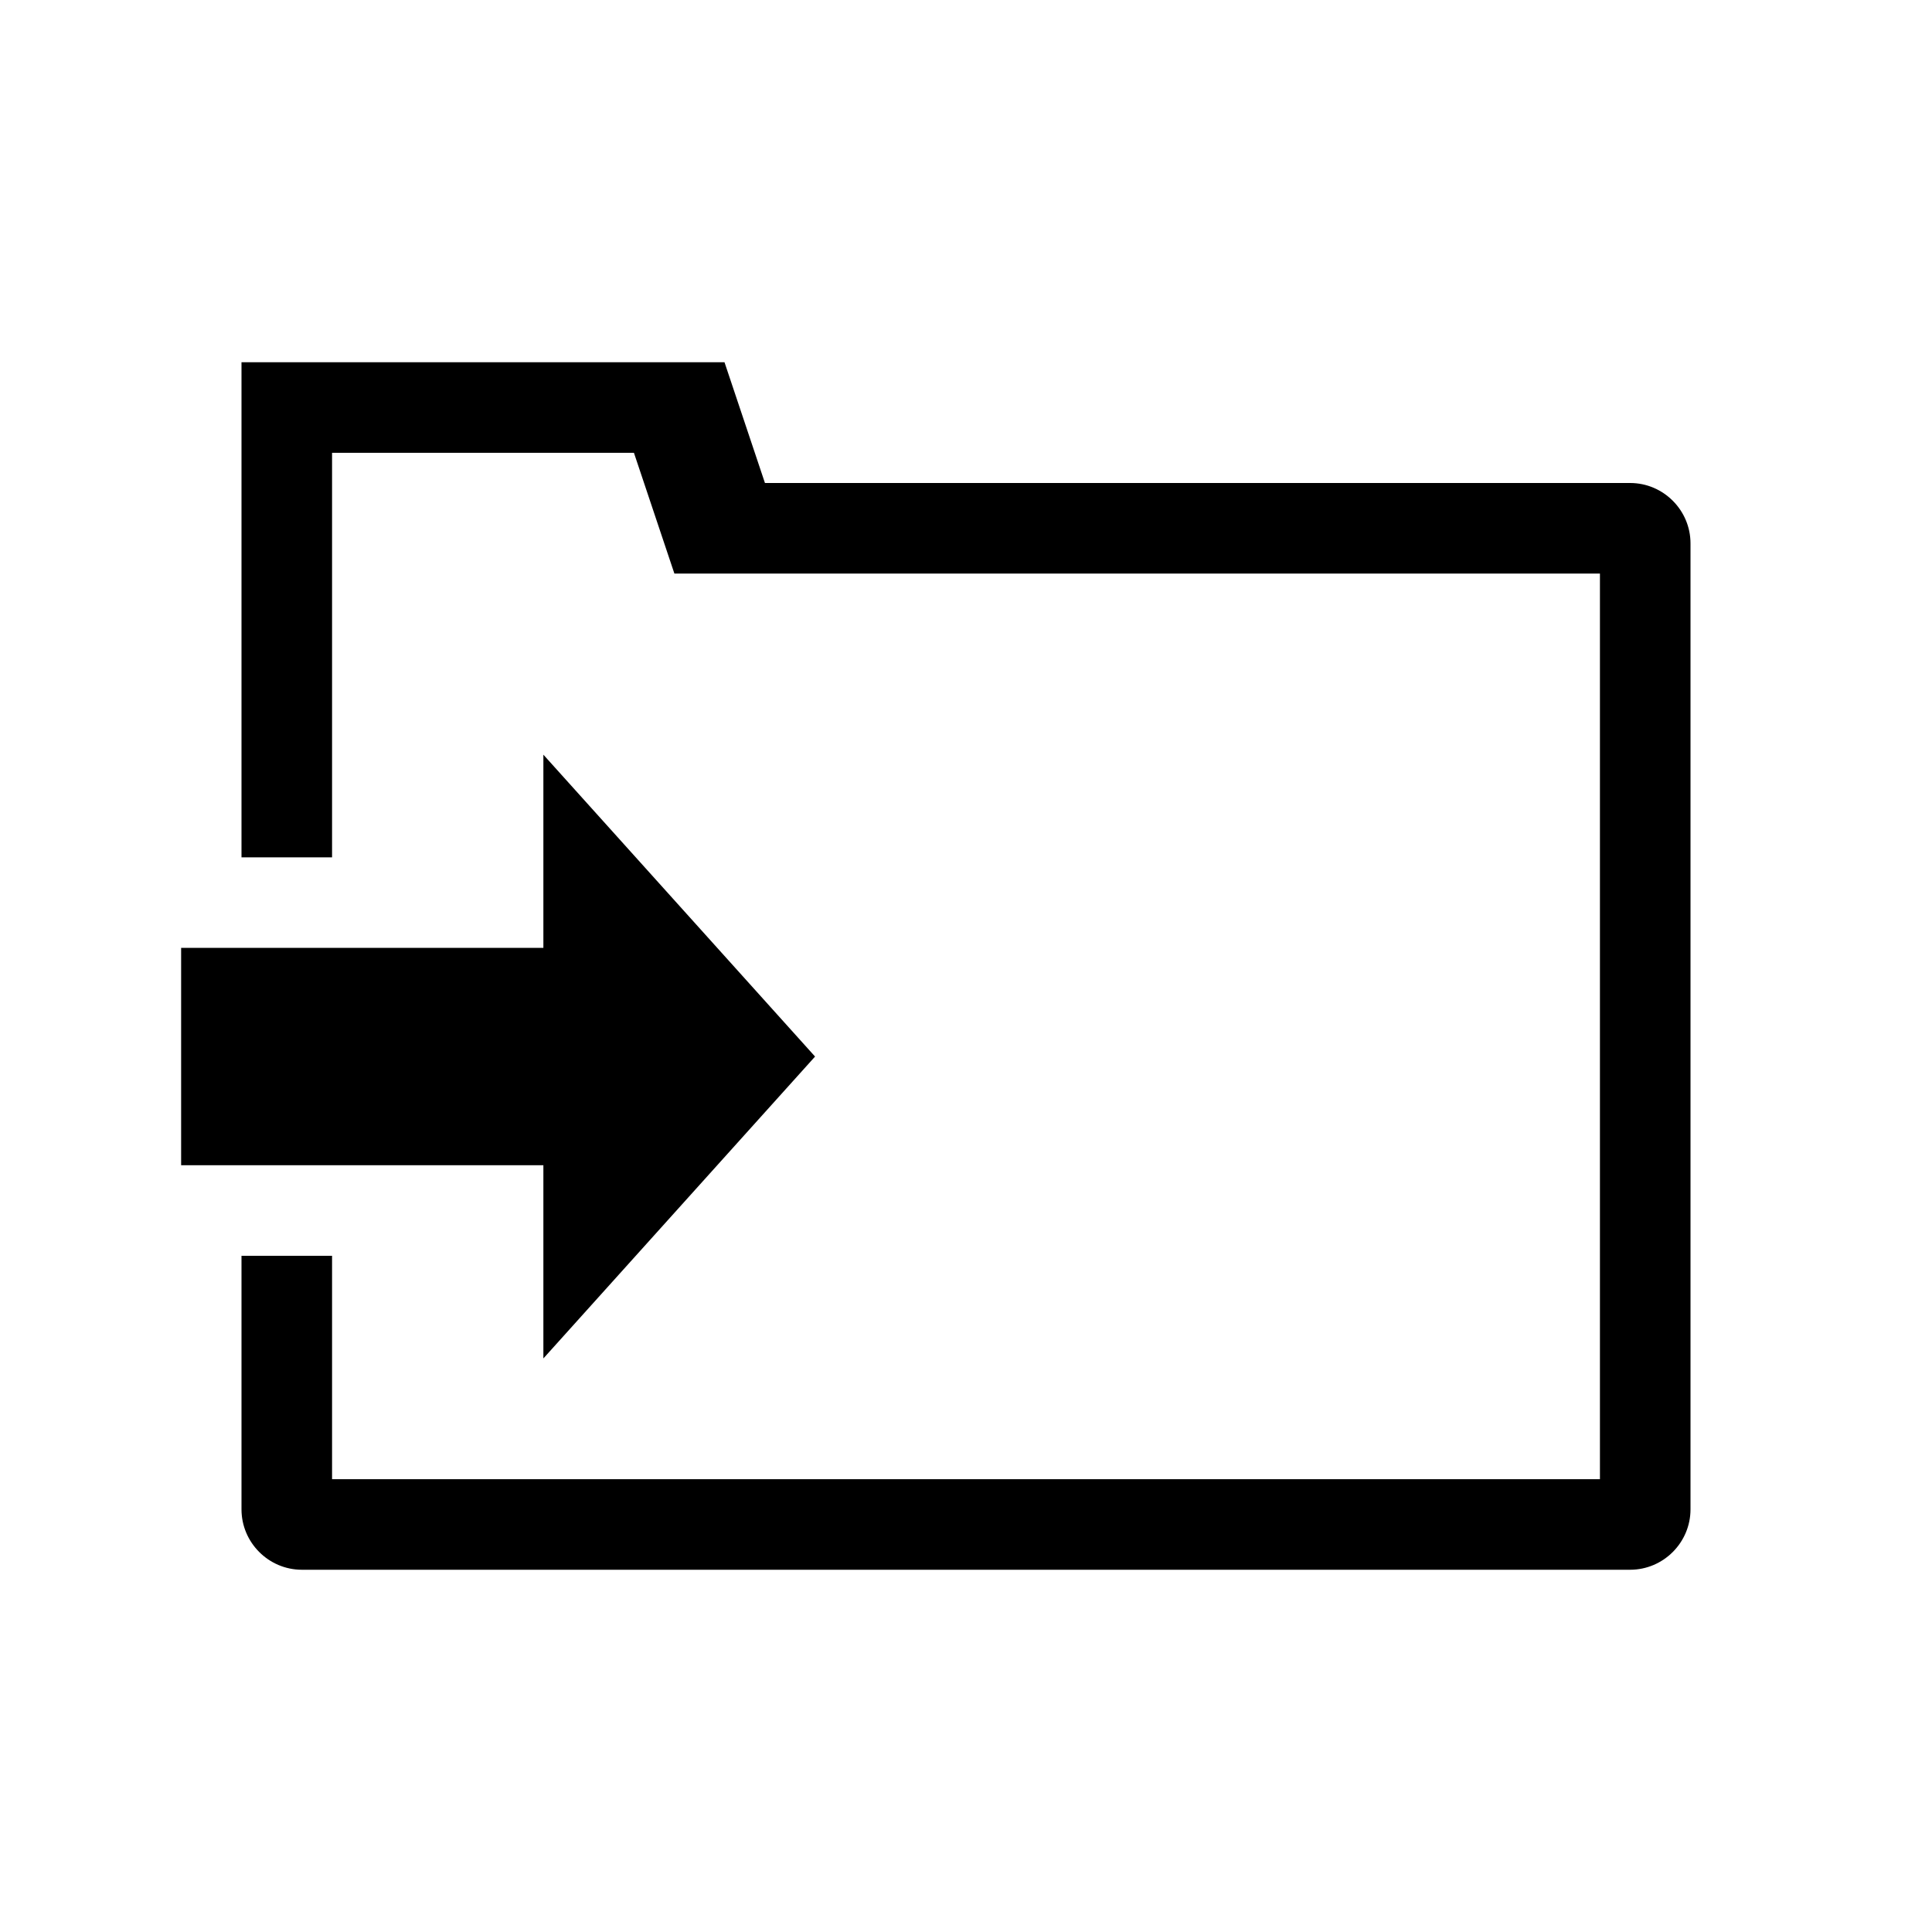
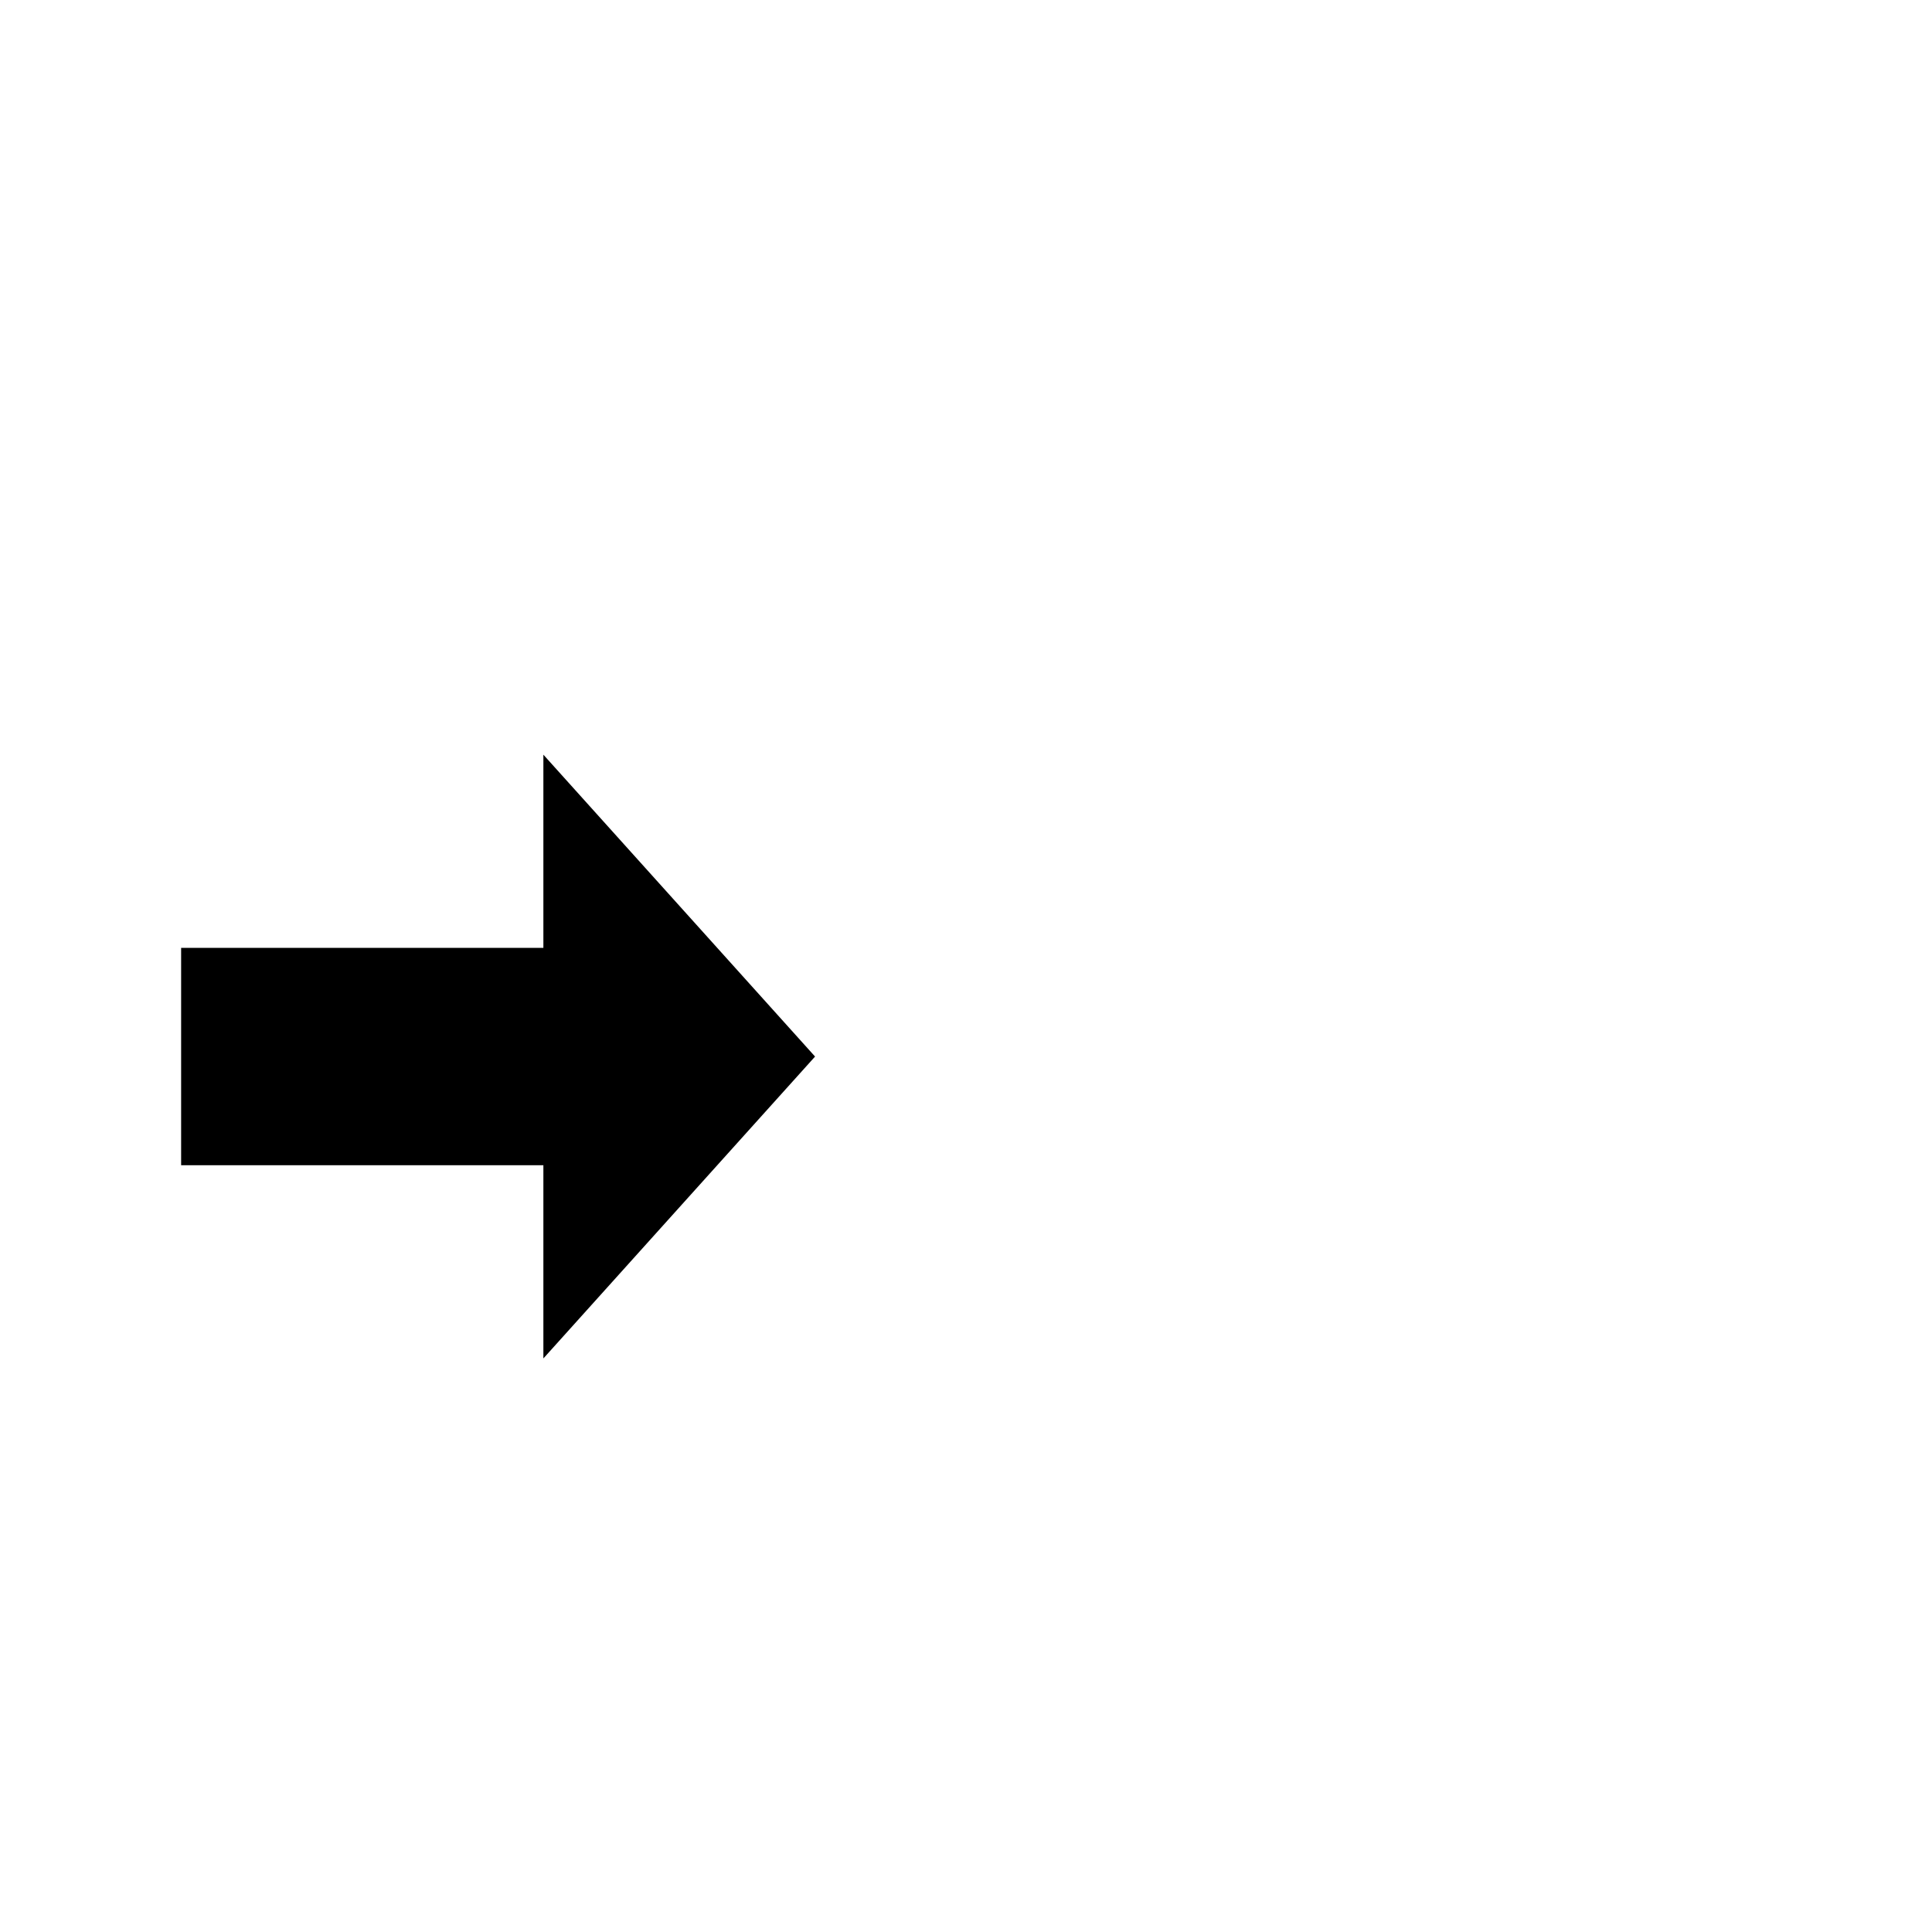
<svg xmlns="http://www.w3.org/2000/svg" xmlns:xlink="http://www.w3.org/1999/xlink" version="1.1" id="Layer_1" x="0px" y="0px" viewBox="0 0 320 320" style="enable-background:new 0 0 320 320;" xml:space="preserve">
  <style type="text/css">
	.st0{clip-path:url(#SVGID_00000153684797255970616590000008528410406486773399_);fill:#000000;}
	.st1{fill:#000000;}
	.st2{fill:none;}
</style>
  <g>
    <g>
      <defs>
-         <rect id="SVGID_1_" x="30" y="60" width="250" height="200" />
-       </defs>
+         </defs>
      <clipPath id="SVGID_00000002356298141001557110000011732308745731596974_">
        <use xlink:href="#SVGID_1_" style="overflow:visible;" />
      </clipPath>
      <path style="clip-path:url(#SVGID_00000002356298141001557110000011732308745731596974_);fill:#000000;" d="M280,250V90    c0-5.5-4.5-10-10-10H126.7L120,60H40v30v52h15v-37V75h50l6.7,20H265v150H55v-37H40v42c0,5.5,4.5,10,10,10h220    C275.5,260,280,255.5,280,250" />
    </g>
  </g>
  <polygon class="st1" points="90,157 30,157 30,193 90,193 90,225 135,175 90,125 " />
  <rect class="st2" width="320" height="320" />
</svg>